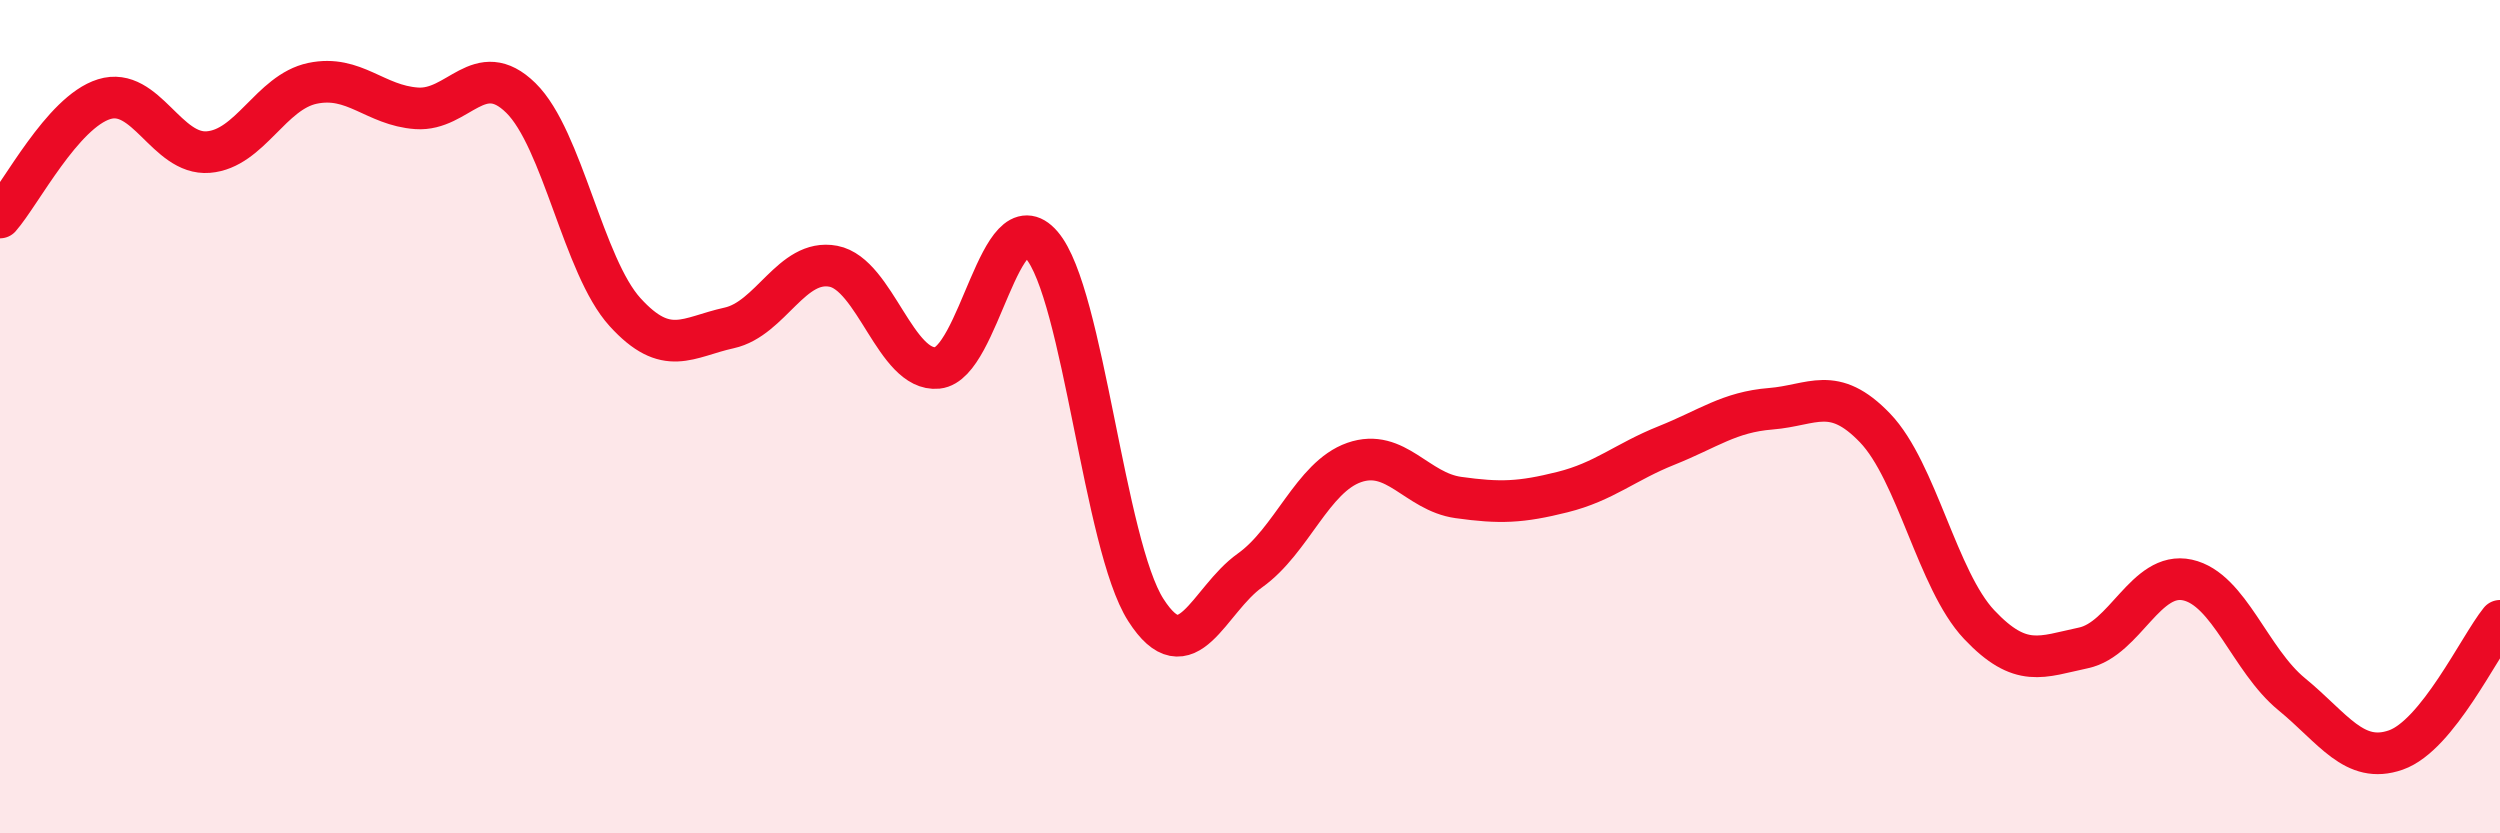
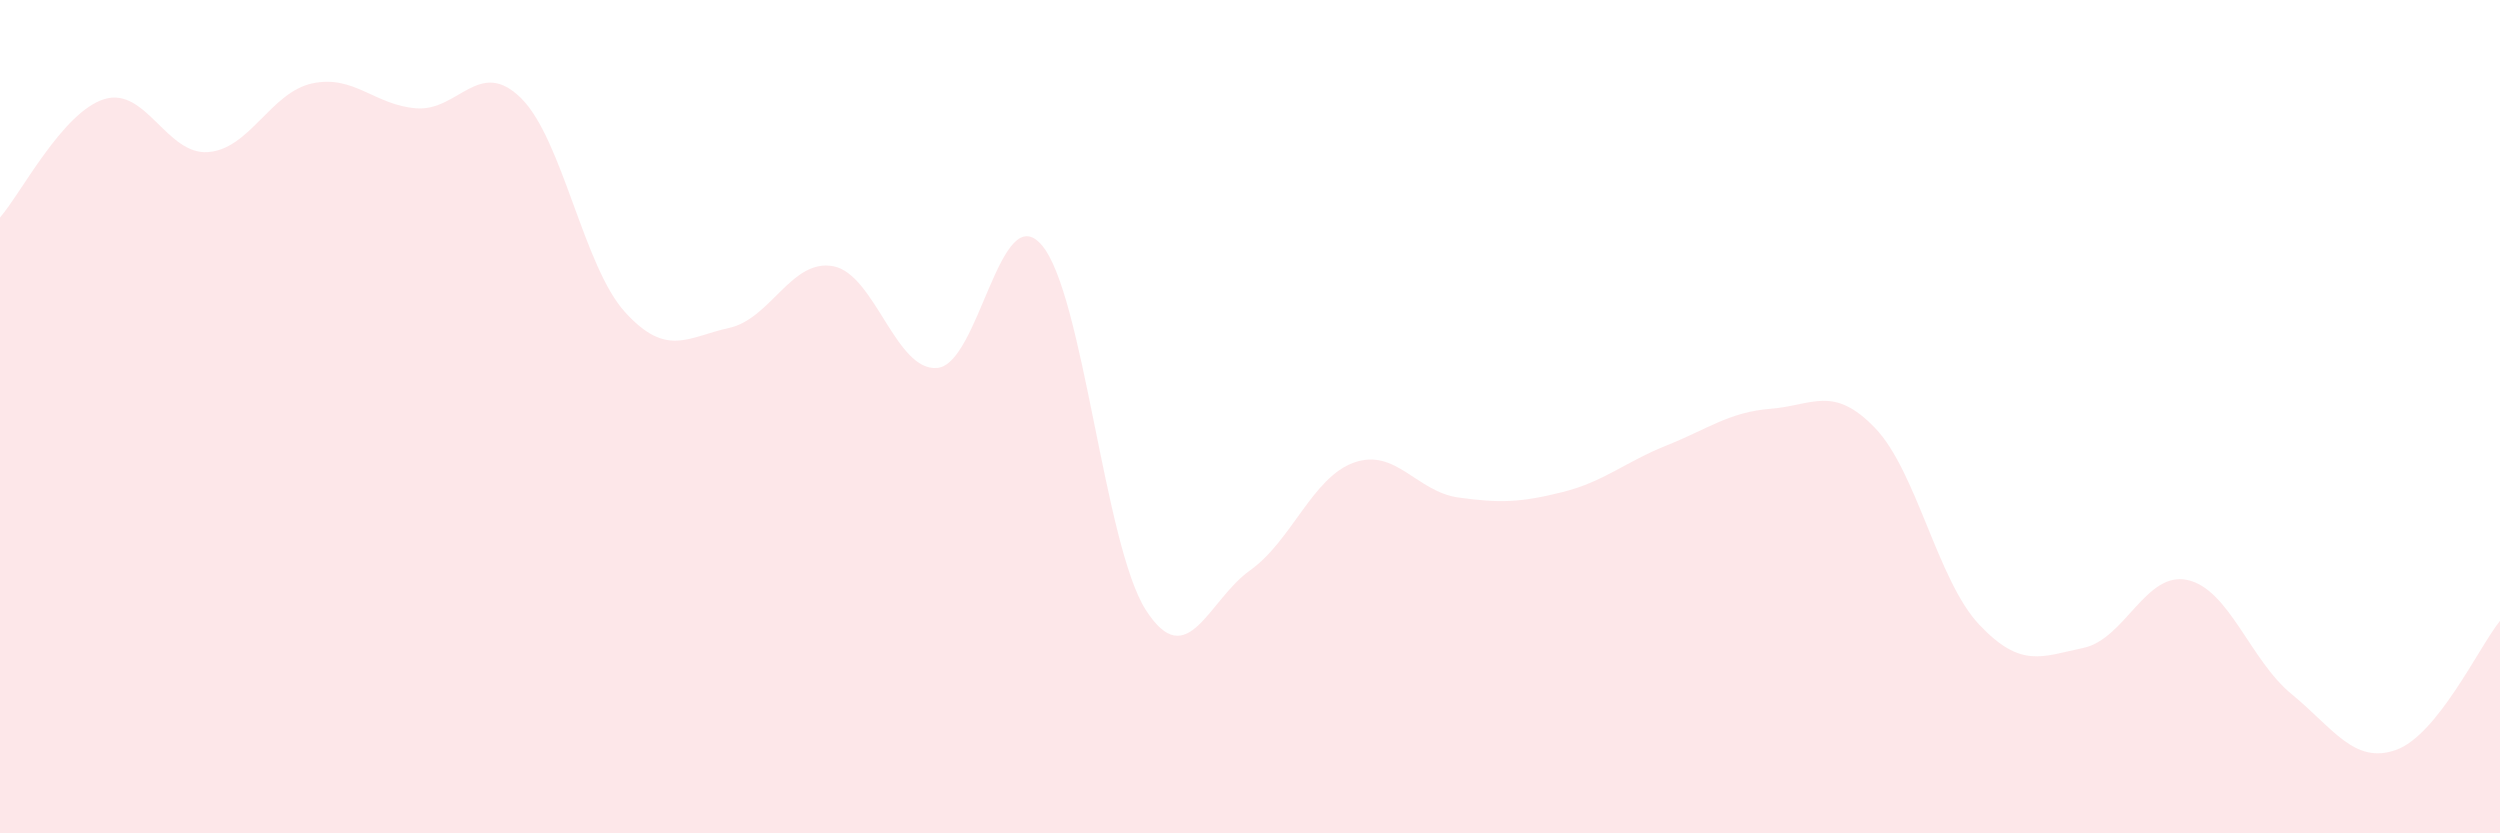
<svg xmlns="http://www.w3.org/2000/svg" width="60" height="20" viewBox="0 0 60 20">
  <path d="M 0,5.22 C 0.5,4.65 1.5,2.69 2.5,2.38 C 3.5,2.07 4,3.73 5,3.65 C 6,3.57 6.5,2.21 7.5,2 C 8.5,1.79 9,2.53 10,2.6 C 11,2.67 11.5,1.37 12.5,2.35 C 13.5,3.33 14,6.39 15,7.49 C 16,8.59 16.5,8.09 17.5,7.87 C 18.5,7.65 19,6.2 20,6.39 C 21,6.58 21.5,8.93 22.5,8.83 C 23.5,8.73 24,4.72 25,5.88 C 26,7.04 26.5,13.08 27.5,14.64 C 28.5,16.2 29,14.4 30,13.69 C 31,12.98 31.5,11.45 32.5,11.1 C 33.5,10.75 34,11.8 35,11.94 C 36,12.08 36.5,12.06 37.5,11.81 C 38.5,11.56 39,11.09 40,10.69 C 41,10.29 41.5,9.89 42.5,9.81 C 43.5,9.73 44,9.23 45,10.27 C 46,11.31 46.5,13.93 47.5,14.99 C 48.5,16.05 49,15.76 50,15.55 C 51,15.34 51.5,13.7 52.5,13.92 C 53.5,14.14 54,15.84 55,16.66 C 56,17.48 56.5,18.35 57.5,18 C 58.5,17.65 59.5,15.52 60,14.9L60 20L0 20Z" fill="#EB0A25" opacity="0.1" stroke-linecap="round" stroke-linejoin="round" />
-   <path d="M 0,5.22 C 0.5,4.65 1.5,2.69 2.5,2.38 C 3.5,2.07 4,3.73 5,3.65 C 6,3.57 6.5,2.21 7.5,2 C 8.5,1.79 9,2.53 10,2.6 C 11,2.67 11.5,1.37 12.5,2.35 C 13.5,3.33 14,6.39 15,7.49 C 16,8.59 16.5,8.09 17.5,7.87 C 18.5,7.65 19,6.2 20,6.39 C 21,6.58 21.5,8.93 22.5,8.83 C 23.5,8.73 24,4.72 25,5.88 C 26,7.04 26.5,13.08 27.5,14.64 C 28.5,16.2 29,14.4 30,13.69 C 31,12.98 31.5,11.45 32.5,11.1 C 33.5,10.75 34,11.8 35,11.94 C 36,12.08 36.5,12.06 37.5,11.81 C 38.5,11.56 39,11.09 40,10.69 C 41,10.29 41.5,9.89 42.5,9.81 C 43.5,9.73 44,9.23 45,10.27 C 46,11.31 46.5,13.93 47.5,14.99 C 48.5,16.05 49,15.76 50,15.55 C 51,15.34 51.5,13.7 52.5,13.92 C 53.5,14.14 54,15.84 55,16.66 C 56,17.48 56.5,18.35 57.5,18 C 58.5,17.65 59.5,15.52 60,14.9" stroke="#EB0A25" stroke-width="1" fill="none" stroke-linecap="round" stroke-linejoin="round" />
</svg>